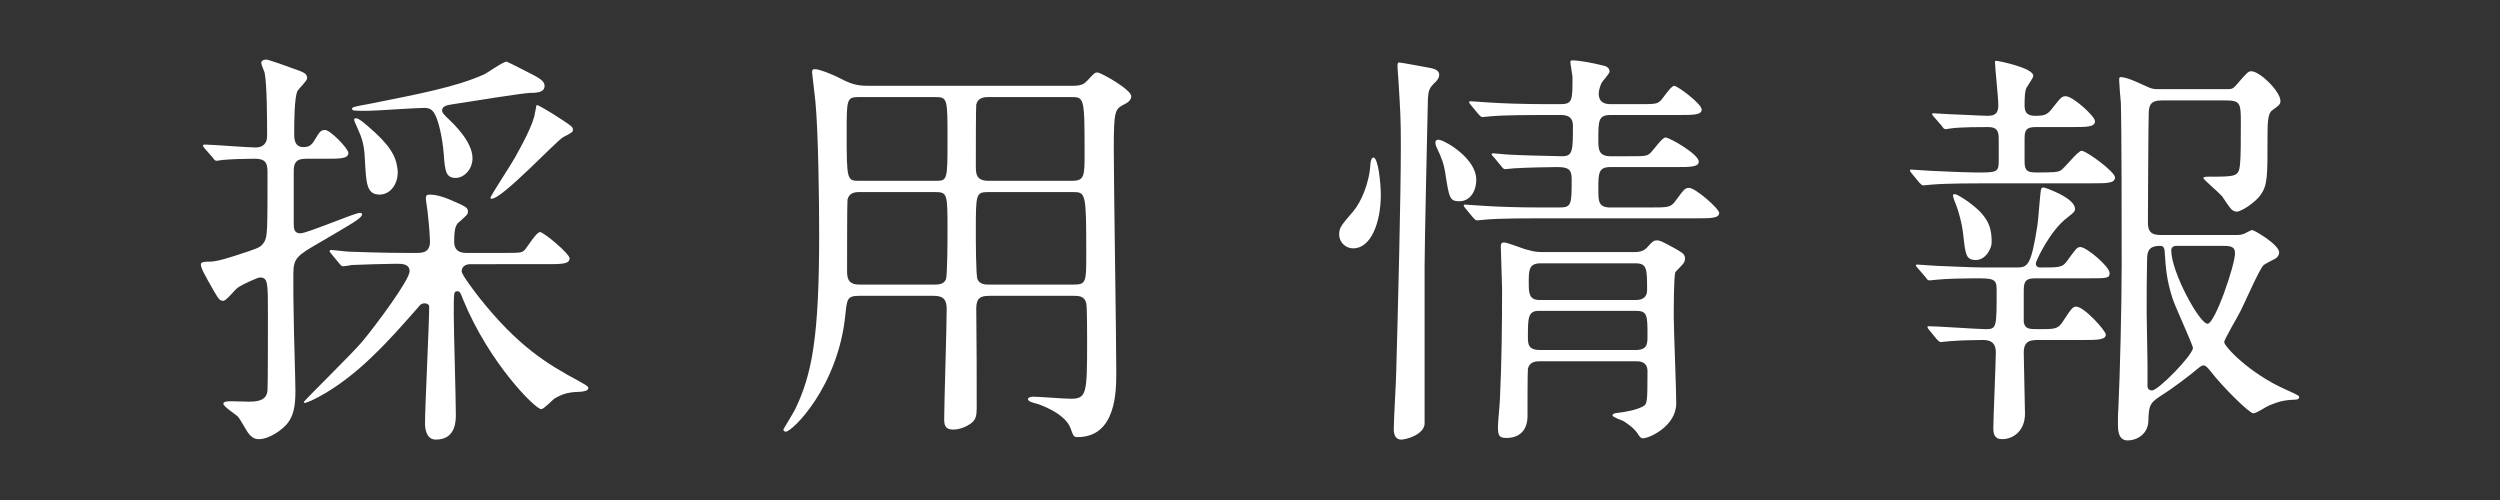
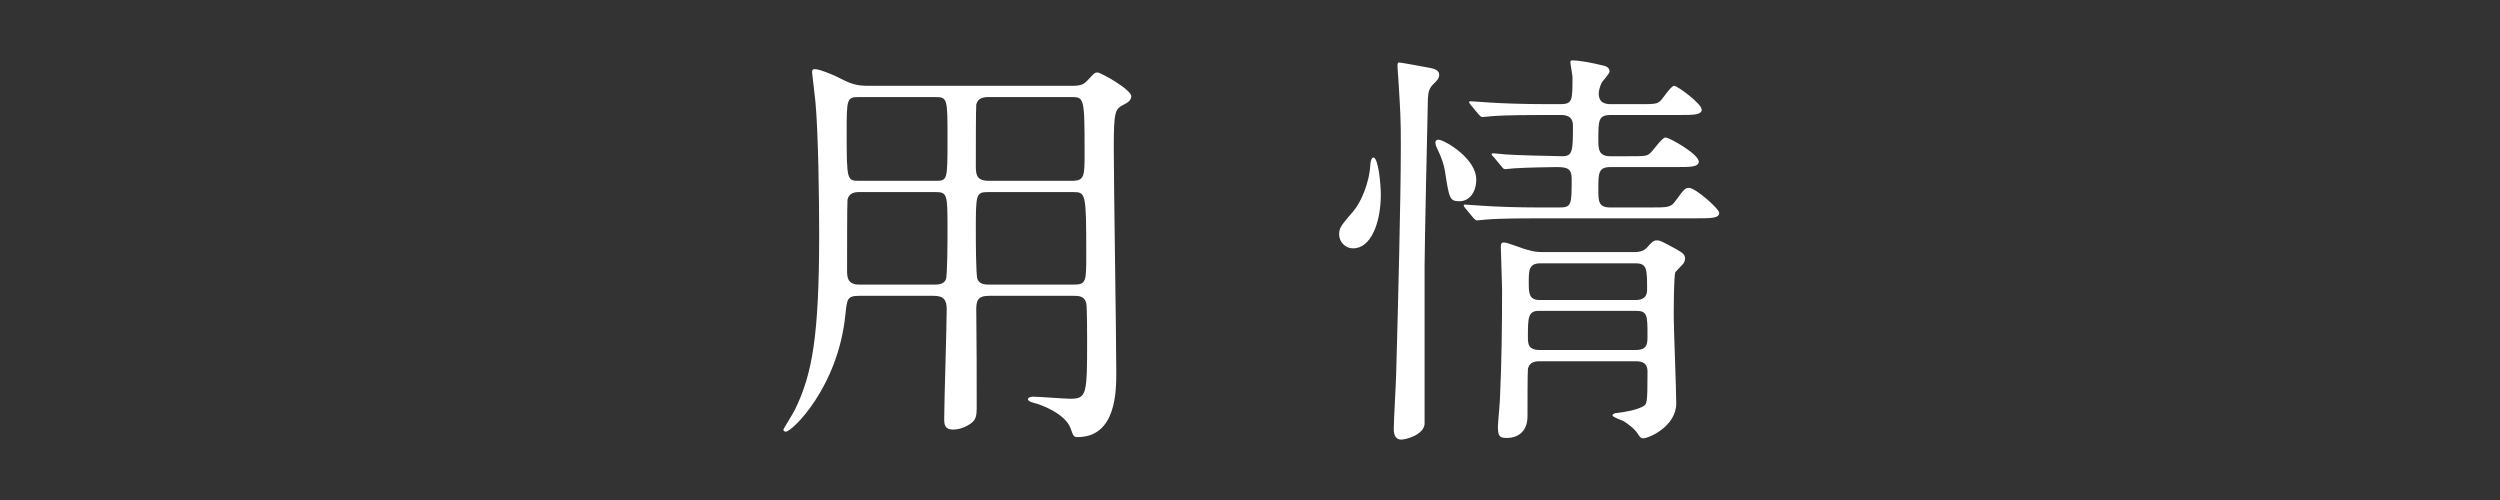
<svg xmlns="http://www.w3.org/2000/svg" version="1.1" id="レイヤー_1" x="0px" y="0px" width="300px" height="60px" viewBox="0 0 300 60" enable-background="new 0 0 300 60" xml:space="preserve">
  <rect x="0" y="0" width="300" height="60" fill="#333333" stroke="none" />
  <g>
    <g>
-       <path fill="#FFFFFF" d="M37.05,19.049c-1,0-1.801,0-1.801,1.45V26.8c0,0.649,0.051,1.2,0.801,1.2c0.8,0,6.5-2.45,7.1-2.45    c0.101,0,0.301,0,0.301,0.149c0,0.5-1.351,1.2-5.001,3.351c-2.85,1.65-3.25,1.9-3.25,3.9c0,1.75,0,3.55,0.05,5.351    c0,1.199,0.2,7.3,0.2,8.65c0,1.85-0.25,2.95-0.95,3.85c-0.5,0.65-2.1,1.9-3.449,1.9c-0.601,0-0.951-0.35-1.15-0.6    c-0.25-0.25-1.051-1.751-1.301-2.051c-0.199-0.25-1.8-1.25-1.8-1.6c0-0.3,0.649-0.3,0.95-0.3c0.3,0,1.8,0.05,2.15,0.05    c1.25,0,2.1-0.25,2.199-1.351c0.051-0.35,0.051-8.05,0.051-9.101c0-3.95,0-4.45-1-4.45c-0.2,0-2.15,0.851-2.65,1.25    c-0.3,0.2-1.35,1.551-1.7,1.551c-0.45,0-0.55-0.2-1.149-1.2c-1.101-1.95-1.551-2.7-1.551-3.2c0-0.3,0.65-0.3,1.051-0.3    c0.899,0,2.299-0.45,4.699-1.251c1.25-0.449,1.451-0.5,1.851-1.1c0.399-0.65,0.399-1.45,0.399-8.45c0-1.15-0.35-1.551-1.549-1.551    c-0.951,0-3.001,0.051-3.852,0.15c-0.1,0-0.6,0.1-0.699,0.1c-0.2,0-0.301-0.149-0.45-0.35l-1-1.15c-0.2-0.25-0.2-0.25-0.2-0.3    c0-0.1,0.1-0.15,0.2-0.15c0.851,0,5.15,0.351,6.15,0.351c0.8,0,1.351-0.45,1.351-1.351c0-1.7,0-6.15-0.301-7.65    c-0.05-0.149-0.4-0.95-0.4-1.149c0-0.25,0.25-0.4,0.601-0.4c0.25,0,2.8,0.9,3.3,1.1c1.301,0.45,1.601,0.601,1.601,1.15    c0,0.3-1,1.25-1.15,1.5c-0.399,0.8-0.399,4-0.399,5.101c0,0.6,0,1.65,1.1,1.65c0.601,0,0.95-0.15,1.351-0.851    c0.6-0.95,0.699-1.2,1.25-1.2c0.649,0,2.8,2.25,2.8,2.75c0,0.7-1,0.7-2.65,0.7H37.05z M56.451,31.7c-0.601,0-1.051,0.3-1.051,0.85    c0,0.45,1.65,2.551,2.101,3.15c4.65,5.851,8.101,7.95,12.001,10.051c0.699,0.399,1.1,0.6,1.1,0.8c0,0.35-0.55,0.4-0.8,0.45    c-1.4,0.05-2.15,0.149-3.301,0.85c-0.199,0.15-1.25,1.25-1.55,1.25c-0.7,0-6.25-5.5-9.4-13.2c-0.3-0.8-0.351-0.95-0.7-0.95    c-0.4,0-0.4,0.15-0.4,2.851c0,1.699,0.25,10.05,0.25,11.95c0,0.75,0,3-2.399,3c-1,0-1.301-1-1.301-1.95c0-2,0.5-11.851,0.5-14.051    c0-0.149-0.199-0.35-0.55-0.35c-0.399,0-0.6,0.25-0.75,0.45c-1.85,2.1-3.45,3.95-5.65,6.05c-4.1,3.95-7.601,5.45-8,5.45    c-0.051,0-0.101-0.05-0.101-0.1c0-0.15,6.051-6.051,7.051-7.301c1.55-1.85,5.65-7.351,5.65-8.4c0-0.899-0.95-0.899-1.55-0.899    c-1.15,0-4.351,0.1-5.4,0.149c-0.15,0.05-0.851,0.15-1.051,0.15c-0.149,0-0.25-0.101-0.449-0.351l-0.95-1.149    c-0.2-0.25-0.2-0.25-0.2-0.301c0-0.1,0.1-0.149,0.149-0.149c0.351,0,1.851,0.2,2.2,0.2c1.45,0.05,4.051,0.149,6.851,0.149h1.2    c0.7,0,1.65,0,1.65-1.399c0-0.351-0.101-1.851-0.25-3.15c0-0.3-0.25-1.7-0.25-2c0-0.351,0.1-0.45,0.5-0.45    c0.6,0,1.4,0.2,2.25,0.55c2.1,0.9,2.3,1,2.3,1.5c0,0.3-0.1,0.4-0.95,1.15c-0.449,0.35-0.699,0.649-0.699,2.45    c0,1.35,1.05,1.35,1.6,1.35h4.2c2.101,0,2.301,0,2.65-0.35c0.3-0.3,1.4-2.15,1.85-2.15c0.45,0,3.551,2.601,3.551,3.15    c0,0.7-1,0.7-2.7,0.7H56.451z M53.9,14.349c0.55,0.55,2.801,2.65,2.801,4.65c0,1.351-1.051,2.351-2.001,2.351    c-1.199,0-1.3-0.801-1.449-2.851c-0.15-2-0.65-4.101-1.101-4.851c-0.3-0.5-0.6-0.699-1.25-0.699c-1.1,0-5.851,0.35-6.801,0.35    c-1.649,0-1.85,0-1.85-0.25c0-0.2,0.25-0.25,2.15-0.6c6-1.2,10.25-2.001,13.65-3.501c0.45-0.2,2.3-1.55,2.75-1.55    c0.101,0,3,1.5,3.301,1.65c0.5,0.3,1.25,0.649,1.25,1.25c0,0.75-0.801,0.85-1.75,0.85c-0.7,0-8.001,1.15-9.201,1.351    c-0.649,0.1-1.35,0.2-1.35,0.75C53.051,13.549,53.4,13.898,53.9,14.349z M45.55,23.35c-1.55,0-1.6-1.351-1.75-3.95    c-0.05-1.25-0.149-2.351-0.7-3.551c-0.55-1.25-0.6-1.35-0.6-1.5c0-0.149,0.1-0.149,0.149-0.149c0.25,0,0.4,0,1.45,0.899    c2.7,2.301,3.4,3.601,3.601,5.15S47,23.35,45.55,23.35z M68.751,15.549c0,0.3-0.1,0.351-1.149,0.9c-0.8,0.399-7.301,7.4-8.601,7.4    c-0.101,0-0.15-0.05-0.15-0.101c0-0.25,2.551-4.1,2.95-4.85c0.801-1.45,2.25-4.051,2.4-5.4c0.05-0.101,0.15-0.9,0.2-0.9    c0.25,0,1.65,0.9,2,1.101C68.501,15.049,68.751,15.199,68.751,15.549z" />
      <path fill="#FFFFFF" d="M103.101,35.5c-1.45,0-1.45,0.4-1.65,2.2c-0.851,8.751-6.4,14.101-7.15,14.101c-0.2,0-0.3-0.149-0.3-0.25    c0-0.05,1.2-2,1.399-2.399C97.45,44.9,98.3,40.5,98.3,28.05c0-3.95-0.1-12.15-0.45-15.851c-0.05-0.551-0.399-3.4-0.399-3.501    c0-0.3,0.05-0.399,0.35-0.399c0.55,0,1.95,0.6,2.5,0.85c1.75,0.9,2.351,1.15,3.95,1.15h24.452c1.1,0,1.399-0.25,1.75-0.601    c0.85-0.899,0.899-1,1.25-1c0.399,0,4.05,2.051,4.05,2.851c0,0.45-0.399,0.75-0.8,0.95c-1.15,0.6-1.3,0.649-1.3,5.4    c0,4.1,0.3,22.551,0.3,26.802c0,2.199,0,7.75-4.65,7.75c-0.45,0-0.5-0.1-0.85-1.1c-0.7-1.801-3.751-2.851-4.2-2.95    c-0.15-0.051-0.9-0.2-0.9-0.5c0-0.2,0.35-0.301,0.6-0.301c0.65,0,3.801,0.25,4.501,0.25c1.949,0,2-0.55,2-6.9    c0-0.649,0-4.15-0.101-4.55c-0.2-0.9-0.95-0.9-1.5-0.9h-10.15c-1.351,0-1.601,0.5-1.55,1.95c0.05,3.601,0.05,7.7,0.05,11.551    c0,0.95-0.15,1.3-0.5,1.65c-0.45,0.399-1.351,0.899-2.351,0.899s-1.05-0.649-1.05-1.3c0-1.85,0.3-11.051,0.3-13.15    c0-1.101-0.35-1.601-1.55-1.601H103.101z M112.201,21.699c1.5,0,1.5,0,1.5-5.05c0-4.851,0-5.001-1.5-5.001h-9.101    c-1.5,0-1.5,0.2-1.5,4.351c0,5.7,0.05,5.7,1.55,5.7H112.201z M112.201,34.15c0.449,0,1.05-0.051,1.3-0.601    c0.2-0.399,0.2-5.2,0.2-5.851c0-4.45,0-4.649-1.5-4.649h-9.101c-0.551,0-1.2,0.1-1.4,0.899c-0.05,0.25-0.05,7.301-0.05,8.451    c0,0.8,0,1.75,1.45,1.75H112.201z M118.651,11.648c-0.65,0-1.301,0.101-1.5,0.9c-0.051,0.3-0.051,6.051-0.051,7.25    c0,1.051,0,1.9,1.551,1.9h9.95c1.55,0,1.55-0.55,1.55-3.4c0-6.65-0.05-6.65-1.649-6.65H118.651z M118.651,23.05    c-1.551,0-1.551,0.149-1.551,4.75c0,0.8,0,5.3,0.2,5.7c0.25,0.65,1,0.65,1.351,0.65h10.2c1.5,0,1.5-0.351,1.5-3.65    c0-7.351-0.05-7.45-1.6-7.45H118.651z" />
      <path fill="#FFFFFF" d="M165.698,23.35c0,3.4-1.199,6.45-3.3,6.45c-1.05,0-1.7-0.85-1.7-1.65c0-0.85,0.25-1.1,1.7-2.8    c0.9-1.05,1.95-3.4,2.05-5.7c0.051-0.5,0.2-0.75,0.351-0.75C165.398,18.899,165.698,22.1,165.698,23.35z M172.049,10.049    c-0.5,0.5-0.649,0.85-0.7,1.75c-0.05,2.15-0.399,17.651-0.399,20.102v19.001c-0.15,1.3-2.25,1.85-2.801,1.85    c-0.55,0-0.899-0.399-0.899-1.25c0-1.15,0.3-6,0.3-7c0.2-7.251,0.55-20.752,0.55-27.002c0-3.3-0.05-4-0.3-8.051    c-0.05-0.5-0.1-1.45-0.1-1.5c0-0.25,0-0.45,0.199-0.45c0.2,0,3.2,0.551,3.7,0.65c0.801,0.15,1.051,0.4,1.101,0.75    C172.749,9.299,172.449,9.698,172.049,10.049z M177.149,21.549c0,1.601-0.9,2.601-2,2.601c-1.2,0-1.25-0.35-1.75-3.601    c-0.15-0.85-0.351-1.5-0.95-2.75c-0.05-0.1-0.2-0.399-0.2-0.7c0-0.25,0.2-0.399,0.55-0.3    C173.549,16.949,177.149,19.049,177.149,21.549z M187.1,24.899c1.5,0,1.5-0.35,1.5-3.45c0-1.2-0.5-1.4-1.8-1.4    c-0.35,0-3.8,0.051-5.101,0.15c-0.149,0-0.899,0.1-1.05,0.1c-0.2,0-0.3-0.1-0.45-0.3l-0.95-1.149c-0.199-0.2-0.25-0.25-0.25-0.351    c0-0.1,0.15-0.1,0.2-0.1c0.25,0,1.5,0.149,1.801,0.149c0.35,0.051,5.55,0.2,6.5,0.2c1.25,0,1.25-0.75,1.25-3.7    c0-1.25-1.05-1.25-1.55-1.25h-1.9c-1.2,0-4.601,0-6.351,0.15c-0.149,0-0.85,0.1-1.05,0.1c-0.15,0-0.25-0.1-0.45-0.3l-0.95-1.15    c-0.199-0.25-0.199-0.25-0.199-0.35c0-0.101,0.1-0.101,0.149-0.101c0.351,0,1.851,0.15,2.2,0.15c1.45,0.1,4.051,0.2,6.9,0.2h1.7    c1.45,0,1.45-0.45,1.45-3.25c0-0.251-0.25-1.501-0.25-1.751c0-0.149,0-0.25,0.2-0.25c0.899,0,2.45,0.301,3.65,0.601    c0.3,0.05,0.85,0.2,0.85,0.75c0,0.2-0.75,1.05-0.9,1.25c-0.35,0.65-0.399,1.2-0.399,1.4c0,1.25,1.05,1.25,1.5,1.25h3.1    c2.101,0,2.351,0,2.801-0.4c0.25-0.2,1.25-1.8,1.649-1.8c0.4,0,3.301,2.15,3.301,2.85c0,0.65-1,0.65-2.65,0.65h-8.25    c-1.501,0-1.501,0.65-1.501,2.95c0,1.1,0,2,1.45,2h2.051c2.1,0,2.35,0,2.75-0.4c0.3-0.25,1.4-1.85,1.8-1.85c0.5,0,4,2,4,2.9    c0,0.649-1.05,0.649-2.7,0.649h-7.9c-1.45,0-1.45,0.75-1.45,2.65c0,1.45,0,2.2,1.45,2.2h4.65c2.351,0,2.601,0,3.2-0.85    c1-1.351,1.101-1.5,1.601-1.5c0.75,0,3.6,2.5,3.6,3c0,0.649-1,0.649-2.7,0.649h-18.951c-1.199,0-4.6,0-6.35,0.15    c-0.15,0-0.851,0.1-1.051,0.1c-0.149,0-0.25-0.1-0.449-0.3L175.85,25c-0.2-0.251-0.2-0.251-0.2-0.351s0.1-0.1,0.149-0.1    c0.351,0,1.851,0.149,2.2,0.149c1.45,0.101,4.051,0.2,6.9,0.2H187.1z M184.8,43.351c-0.65,0-1.25,0.1-1.45,0.9    c-0.05,0.2-0.05,5-0.05,5.7c0,1.6-0.9,2.6-2.5,2.6c-0.851,0-1.05-0.199-1.05-1.35c0-0.5,0.25-2.95,0.25-3.5    c0.199-4.2,0.25-8.851,0.25-13.051c0-0.75-0.15-4.2-0.15-5.001c0-0.399,0.05-0.55,0.4-0.55c0.449,0,2.45,0.851,2.899,0.9    c0.601,0.2,1.15,0.25,1.7,0.25h11.051c0.9,0,1.25-0.3,1.5-0.55c0.65-0.75,0.8-0.851,1.2-0.851c0.351,0,0.55,0.101,2.3,1.05    c0.851,0.5,1.051,0.65,1.051,1.15c0,0.3-0.15,0.55-0.351,0.75c-0.3,0.3-0.75,0.8-0.8,0.851c-0.2,0.399-0.2,4.5-0.2,5.4    c0,1.449,0.3,8.7,0.3,10.351c0,2.75-3.25,4.2-4,4.2c-0.25,0-0.399-0.2-0.55-0.45c-0.5-0.8-1.3-1.3-1.75-1.601    c-0.2-0.1-1.351-0.5-1.351-0.7c0-0.199,0.351-0.3,0.601-0.3c0.899-0.1,2.25-0.35,3-0.75c0.55-0.3,0.6-0.3,0.6-4.25    c0-1.2-1-1.2-1.449-1.2H184.8z M184.649,37.3c-1.3,0-1.3,0.9-1.3,3.101c0,0.851,0,1.601,1.45,1.601h11.451    c1.449,0,1.449-0.75,1.449-1.7c0-2.45,0-3.001-1.399-3.001H184.649z M184.85,31.6c-1.399,0-1.399,0.851-1.399,2.301    c0,1.2,0,2.1,1.3,2.1h11.501c0.35,0,1.399,0,1.399-1.2c0-2.55,0-3.2-1.399-3.2H184.85z" />
-       <path fill="#FFFFFF" d="M238.199,21.999c-1.15,0-4.601,0-6.351,0.15c-0.15,0-0.9,0.1-1.05,0.1c-0.15,0-0.25-0.1-0.45-0.3    l-0.95-1.15c-0.2-0.25-0.2-0.25-0.2-0.35s0.05-0.1,0.15-0.1c0.35,0,1.95,0.149,2.3,0.149c0.75,0.05,4.601,0.2,5.551,0.2    c2.35,0,2.649,0,2.649-1.35v-2.7c0-0.9-0.199-1.4-1.25-1.4c-0.899,0-3.3,0-4.4,0.149c-0.1,0-0.6,0.101-0.699,0.101    c-0.2,0-0.301-0.101-0.45-0.351l-1-1.149c-0.15-0.2-0.2-0.25-0.2-0.3c0-0.101,0.05-0.101,0.2-0.101c0.25,0,1.55,0.101,1.8,0.101    c0.4,0,4.05,0.199,4.7,0.199c1.05,0,1.25-0.5,1.25-1.35c0-0.75-0.399-4.5-0.399-5.051c0-0.149,0-0.199,0.149-0.199    c0.25,0,4.45,0.85,4.45,1.8c0,0.25-0.7,1.2-0.8,1.4c-0.25,0.399-0.25,1.6-0.25,2.149c0,0.95,0.4,1.25,1.3,1.25    c1,0,1.4-0.1,1.95-0.8c1.101-1.4,1.2-1.55,1.7-1.55c0.851,0,3.5,2.4,3.5,3c0,0.7-1,0.7-2.649,0.7h-4.101c-1.101,0-1.7,0-1.7,1.3    v2.851c0,1.1,0.35,1.3,1.4,1.3c2.2,0,2.55-0.05,2.85-0.2c0.5-0.2,2.101-2.4,2.601-2.4c0.55,0,4,2.501,4,3.2c0,0.7-1,0.7-2.7,0.7    H238.199z M230.148,32.2c-0.2-0.25-0.25-0.3-0.25-0.351c0-0.1,0.1-0.1,0.2-0.1c0.35,0,1.95,0.15,2.25,0.15    c1.45,0.05,4.3,0.199,5.65,0.199h3.851c1.449,0,1.85,0,2.649-5.1c0.101-0.65,0.301-3.551,0.4-4.15c0.05-0.3,0.15-0.351,0.35-0.351    c0.15,0,3.751,1.25,3.751,2.551c0,0.35-0.15,0.45-0.9,1.05c-2.101,1.55-3.801,5.25-3.801,5.5c0,0.351,0.25,0.5,0.501,0.5    c2.449,0,2.699,0,3.3-0.85c1.05-1.45,1.15-1.601,1.55-1.601c0.75,0,3.5,2.351,3.5,3.101c0,0.65-0.25,0.65-2.649,0.65h-6.15    c-1.051,0-1.5,0.149-1.5,1.399v3.851c0.149,0.85,0.649,0.85,1.85,0.85c1.8,0,2.25,0,2.8-0.85c1.101-1.7,1.251-1.851,1.65-1.851    c0.95,0,3.551,2.9,3.551,3.351c0,0.65-1.101,0.65-2.7,0.65h-5.301c-0.9,0-1.85,0-1.85,1.5c0,1.149,0.149,6.351,0.149,7.351    c0,2.05-1.4,3.05-2.75,3.05c-0.95,0-1.05-0.7-1.05-1.35c0-1.051,0.3-7.951,0.3-9.051c0-1.301-0.75-1.5-1.601-1.5    c-1.149,0-2.85,0.05-4,0.149c-0.149,0-0.85,0.101-1,0.101c-0.149,0-0.25-0.101-0.45-0.301l-0.95-1.149    c-0.1-0.15-0.199-0.25-0.199-0.351c0-0.1,0.05-0.1,0.149-0.1c1.101,0,5.851,0.35,6.851,0.35c1.3,0,1.3-0.199,1.3-4.8    c0-1.3-0.5-1.3-2.75-1.3c-0.95,0-3.35,0.05-4.25,0.149c-0.15,0-0.9,0.101-1.05,0.101c-0.2,0-0.301-0.101-0.45-0.351L230.148,32.2z     M237.099,31.2c-1.2,0-1.25-0.7-1.5-2.95c-0.149-1.4-0.55-2.95-1.1-4.251c-0.051-0.199-0.15-0.449-0.15-0.55    c0-0.1,0.1-0.149,0.25-0.149c0.3,0,1.7,0.949,2.101,1.3c2.1,1.65,2.3,3,2.3,4.5C238.999,29.8,238.299,31.2,237.099,31.2z     M268.451,28.199c0.3,0,0.6-0.05,0.85-0.149c0.1-0.05,0.85-0.45,0.95-0.45c0.25,0,3.25,1.75,3.25,2.7c0,0.3-0.2,0.55-0.4,0.7    c-0.199,0.1-1.25,0.65-1.449,0.8c-0.5,0.4-2.351,4.7-2.801,5.551c-0.3,0.6-1.95,3.399-1.95,3.7c0,0.5,3,3.75,7.4,5.7    c1.45,0.649,1.601,0.75,1.601,0.9c0,0.25-0.3,0.3-0.4,0.3c-1.05,0.05-1.85,0.1-3.3,0.75c-0.25,0.1-1.45,0.899-1.8,0.899    c-0.501,0-3.751-3.25-5.051-4.95c-0.45-0.55-0.65-0.8-0.95-0.8c-0.25,0-0.55,0.3-0.75,0.45c-0.85,0.75-3.45,2.65-3.9,2.9    c-1.7,1.1-1.899,1.2-1.95,3.35c-0.05,1.551-1.399,2.301-2.45,2.301c-0.95,0-1.2-0.75-1.2-1.9c0-0.35,0-1.351,0.051-1.9    c0.199-4.1,0.399-12.65,0.399-17.251c0-4.15,0-16.201-0.1-19.501c-0.05-0.4-0.2-2.3-0.2-2.7c0-0.15,0-0.35,0.15-0.35    c0.8,0,2.3,0.75,2.75,0.949c1.05,0.5,1.2,0.5,2,0.5h8.051c0.6,0,0.7-0.05,1.149-0.55c1.25-1.45,1.4-1.6,1.75-1.6    c1.051,0,3.501,2.45,3.501,3.55c0,0.4-0.101,0.5-1,1.15c-0.551,0.399-0.551,1.649-0.551,3.5c0,4.351,0,5.45-0.8,6.601    c-0.649,0.95-2.35,2.05-2.9,2.05c-0.25,0-0.5-0.149-0.649-0.3c-0.2-0.2-0.95-1.3-1.101-1.55c-0.6-0.65-2.25-2.001-2.25-2.2    c0-0.15,0.5-0.15,0.7-0.15c3.2,0,3.55,0,3.7-1.45c0.1-0.85,0.1-2.95,0.1-5.15c0-2.3-0.1-2.55-1.95-2.55h-7.25    c-1.05,0-1.8,0.05-1.85,1.4c-0.051,0.949-0.101,12.75-0.101,13.301c0,1.449,0.9,1.449,1.75,1.449H268.451z M257.7,43.7v2.65    c0,0.101,0.05,0.5,0.55,0.5c0.75,0,4.9-4.25,4.9-5.1c0-0.351-2.15-5.001-2.45-5.951c-0.7-2.2-0.8-3.5-0.95-5.75    c-0.05-0.4-0.25-0.55-0.5-0.55c-1.35,0-1.6,0.6-1.6,1.649c-0.05,2.101-0.05,4.201-0.05,6.301    C257.601,38.45,257.7,42.801,257.7,43.7z M261.25,29.5c-0.5,0-0.7,0.2-0.7,0.55c0,2.601,3.4,8.801,4.351,8.801    c0.9,0,3.301-7.051,3.301-8.451c0-0.899-0.65-0.899-1.7-0.899H261.25z" />
    </g>
  </g>
</svg>